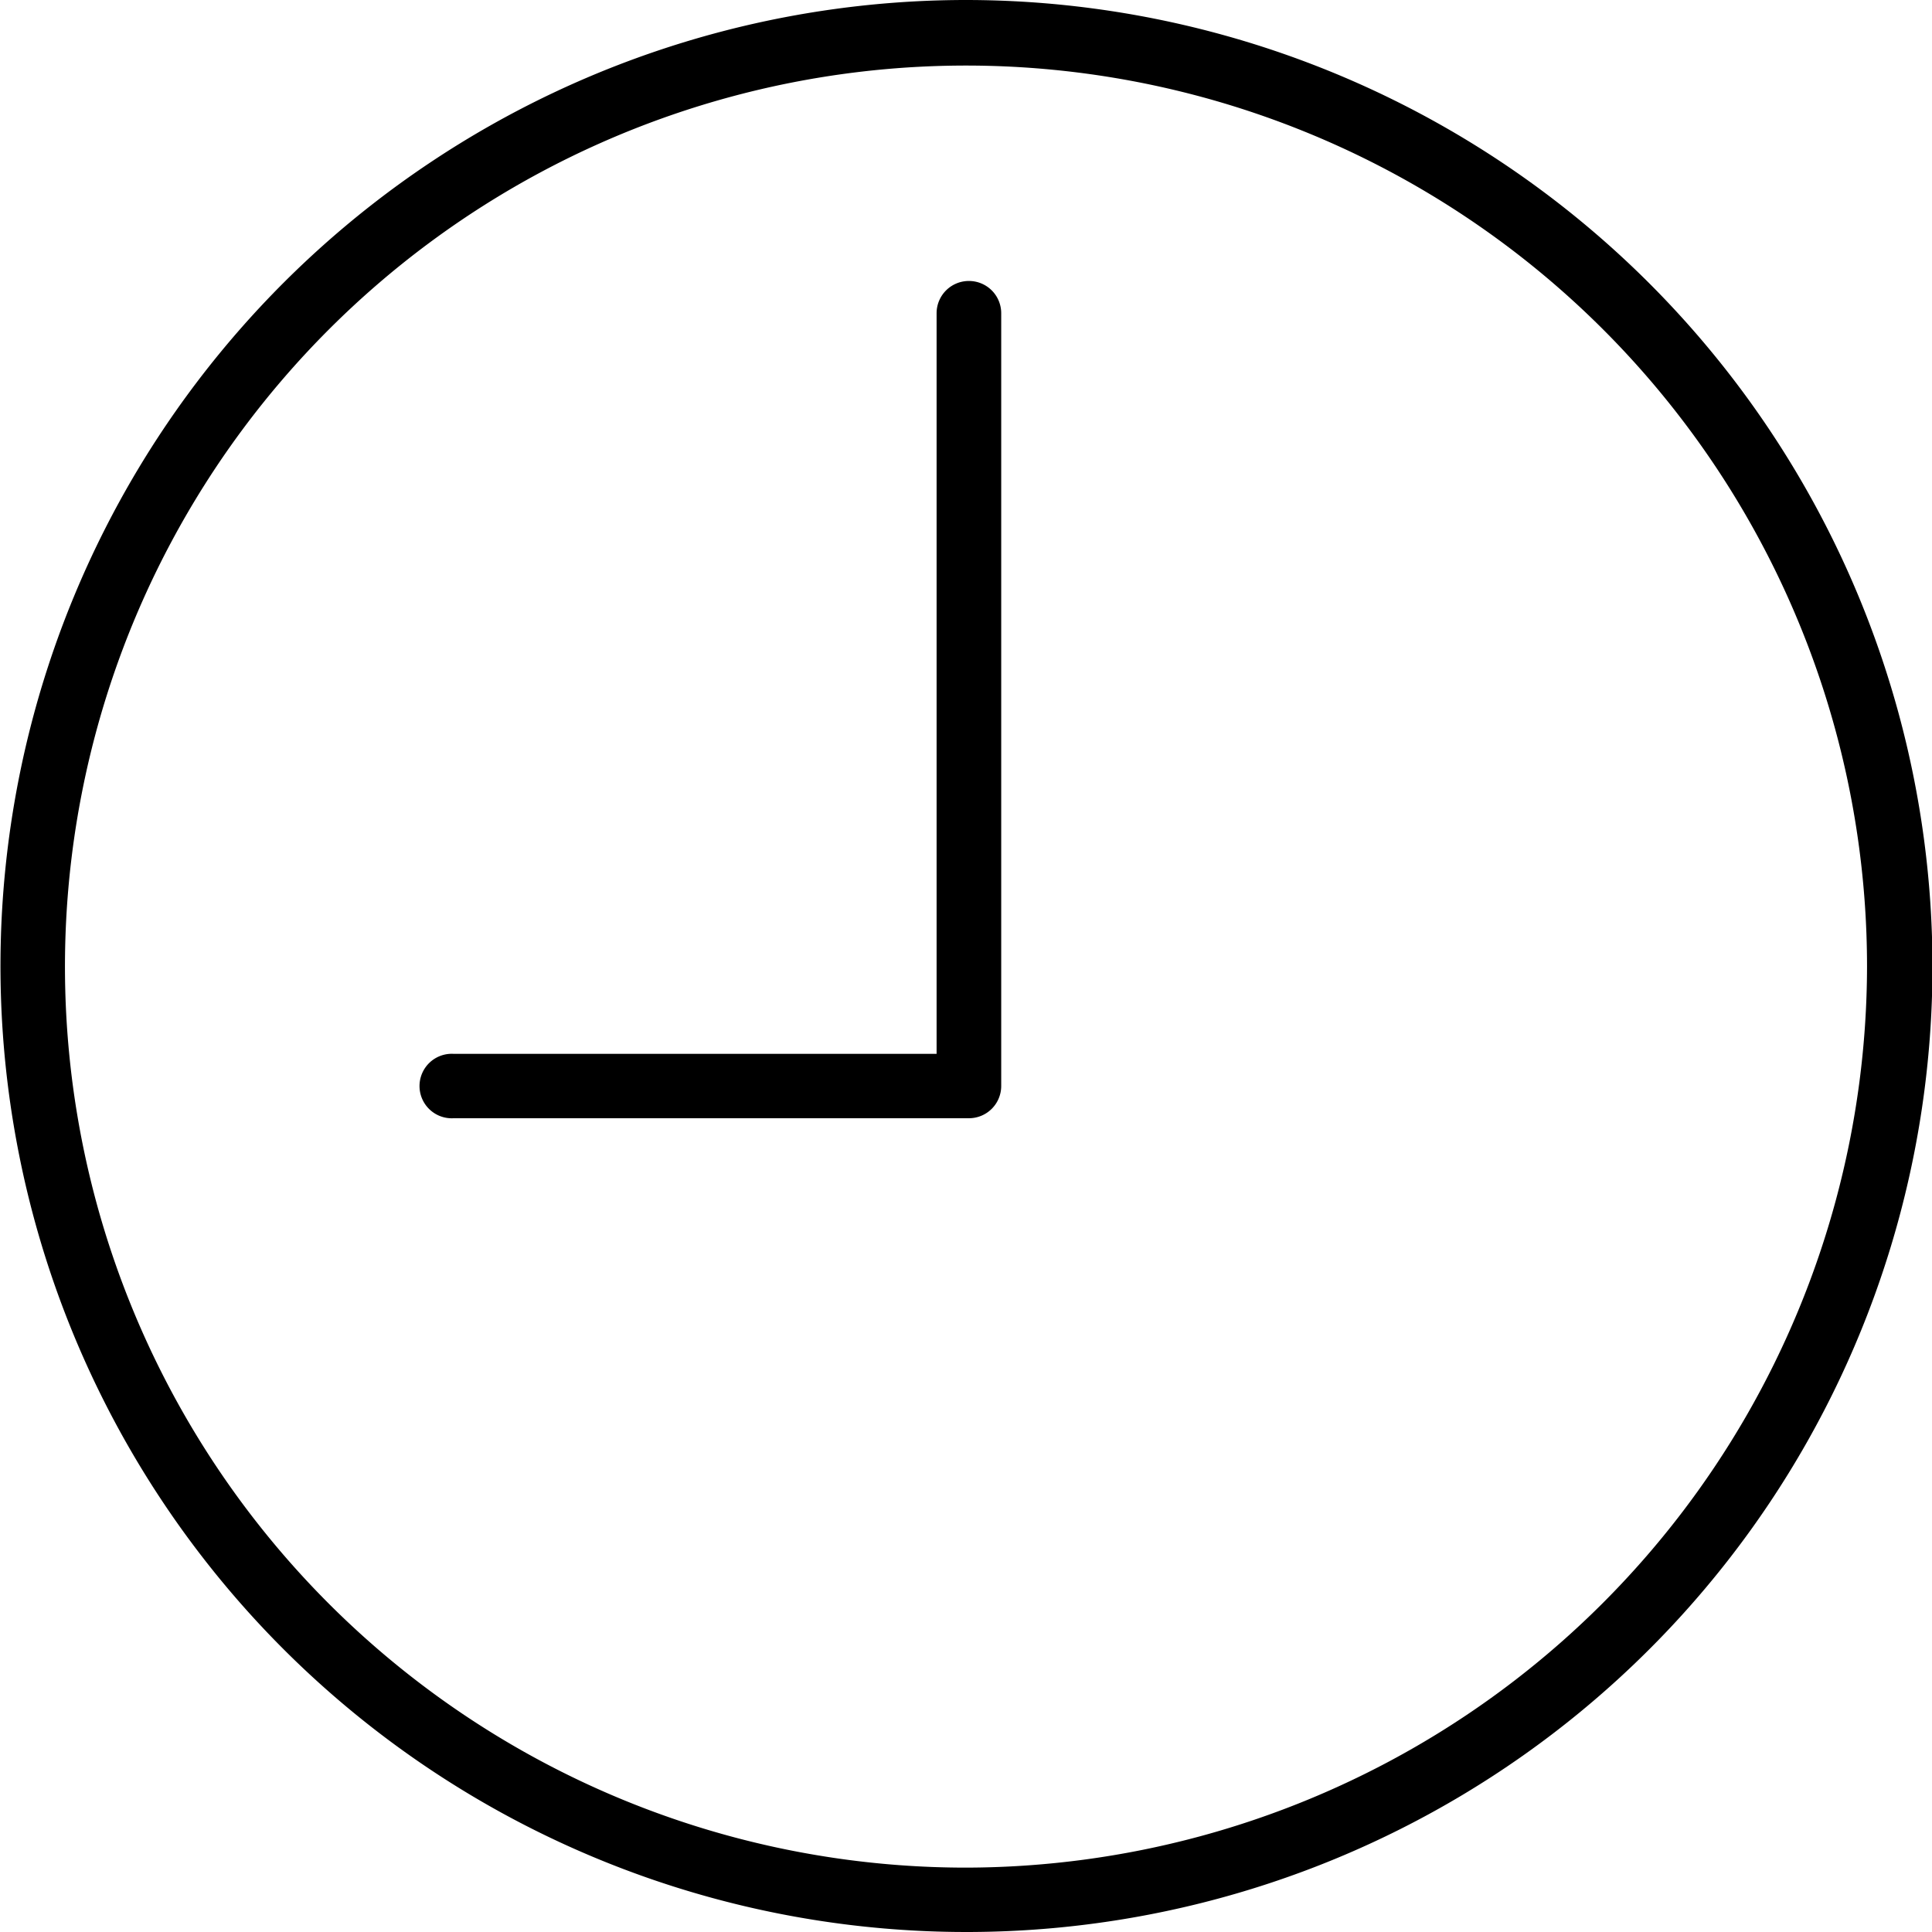
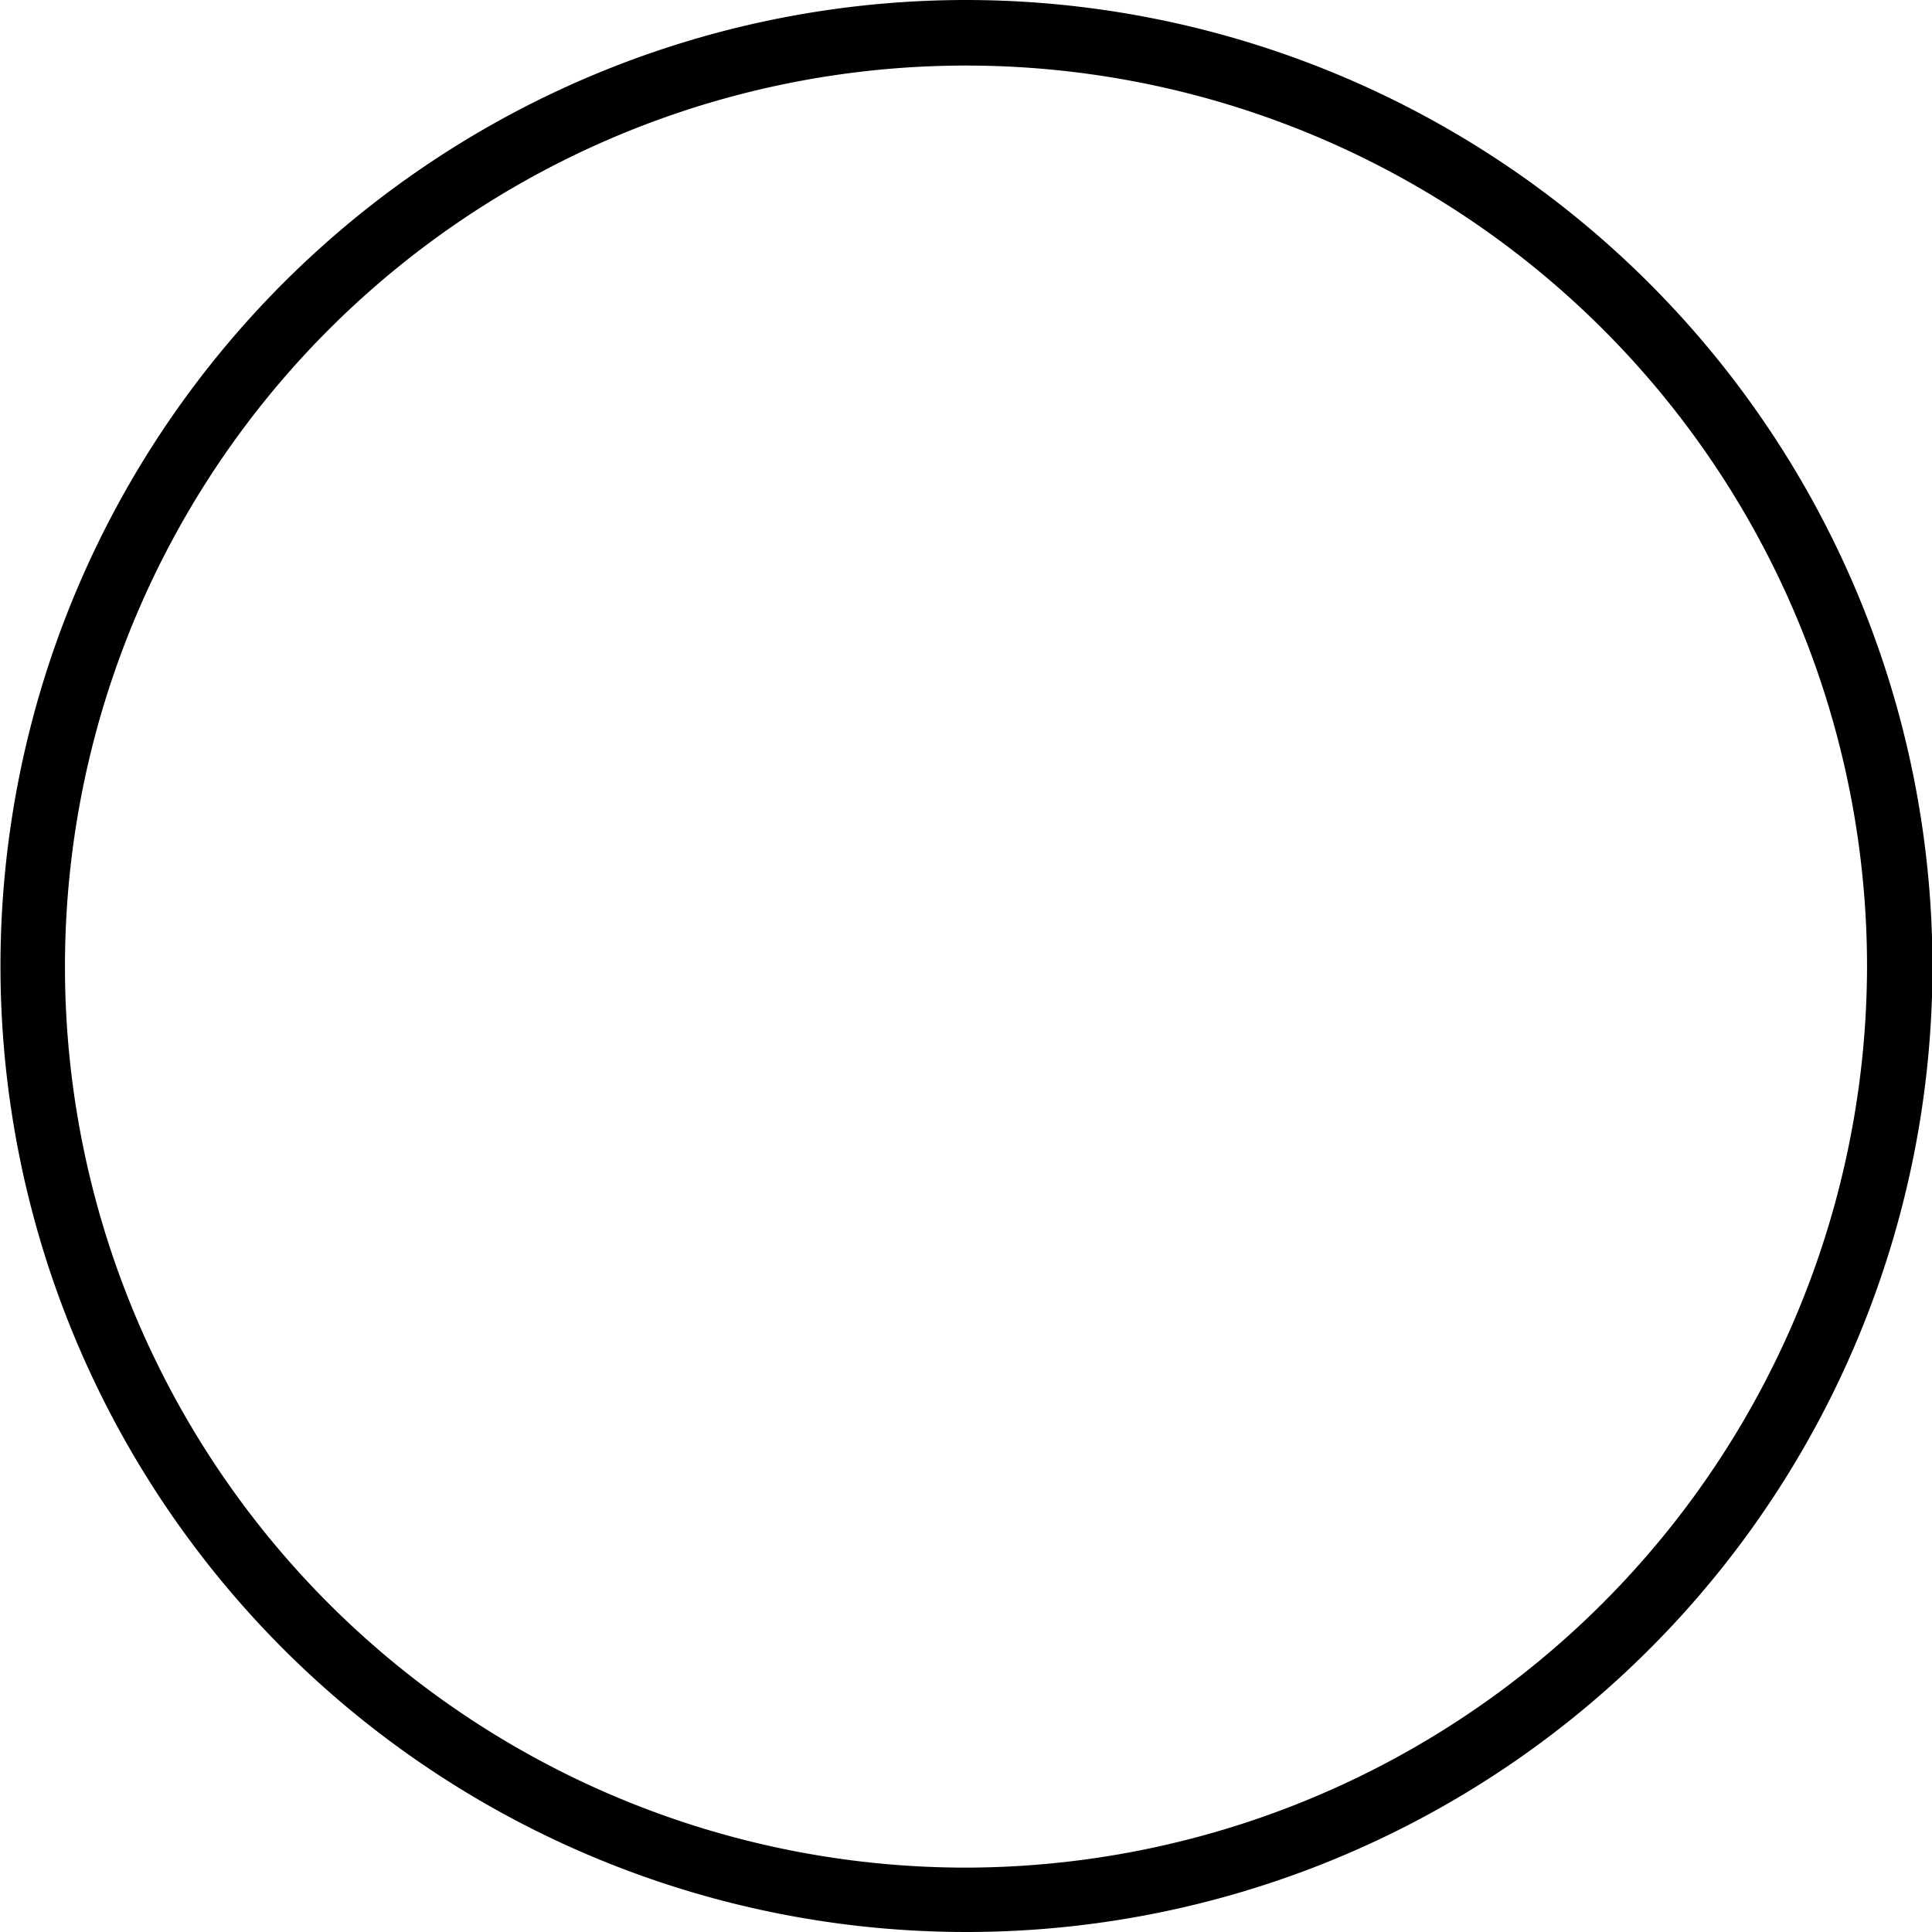
<svg xmlns="http://www.w3.org/2000/svg" id="time" width="16.296" height="16.296" viewBox="0 0 16.296 16.296">
  <path id="Path_479" d="M8.148 0A8.148 8.148 0 1 0 16.3 8.148 8.157 8.157 0 0 0 8.148 0Zm0 15.753a7.6 7.6 0 1 1 7.6-7.6 7.614 7.614 0 0 1-7.6 7.6Z" data-name="Path 479" />
-   <path id="Path_480" d="M17.617 6a.272.272 0 0 0-.272.272v6.247h-4.073a.272.272 0 1 0 0 .543h4.346a.272.272 0 0 0 .272-.272V6.272A.272.272 0 0 0 17.617 6Z" data-name="Path 480" transform="translate(-9.445 -3.63)" />
</svg>